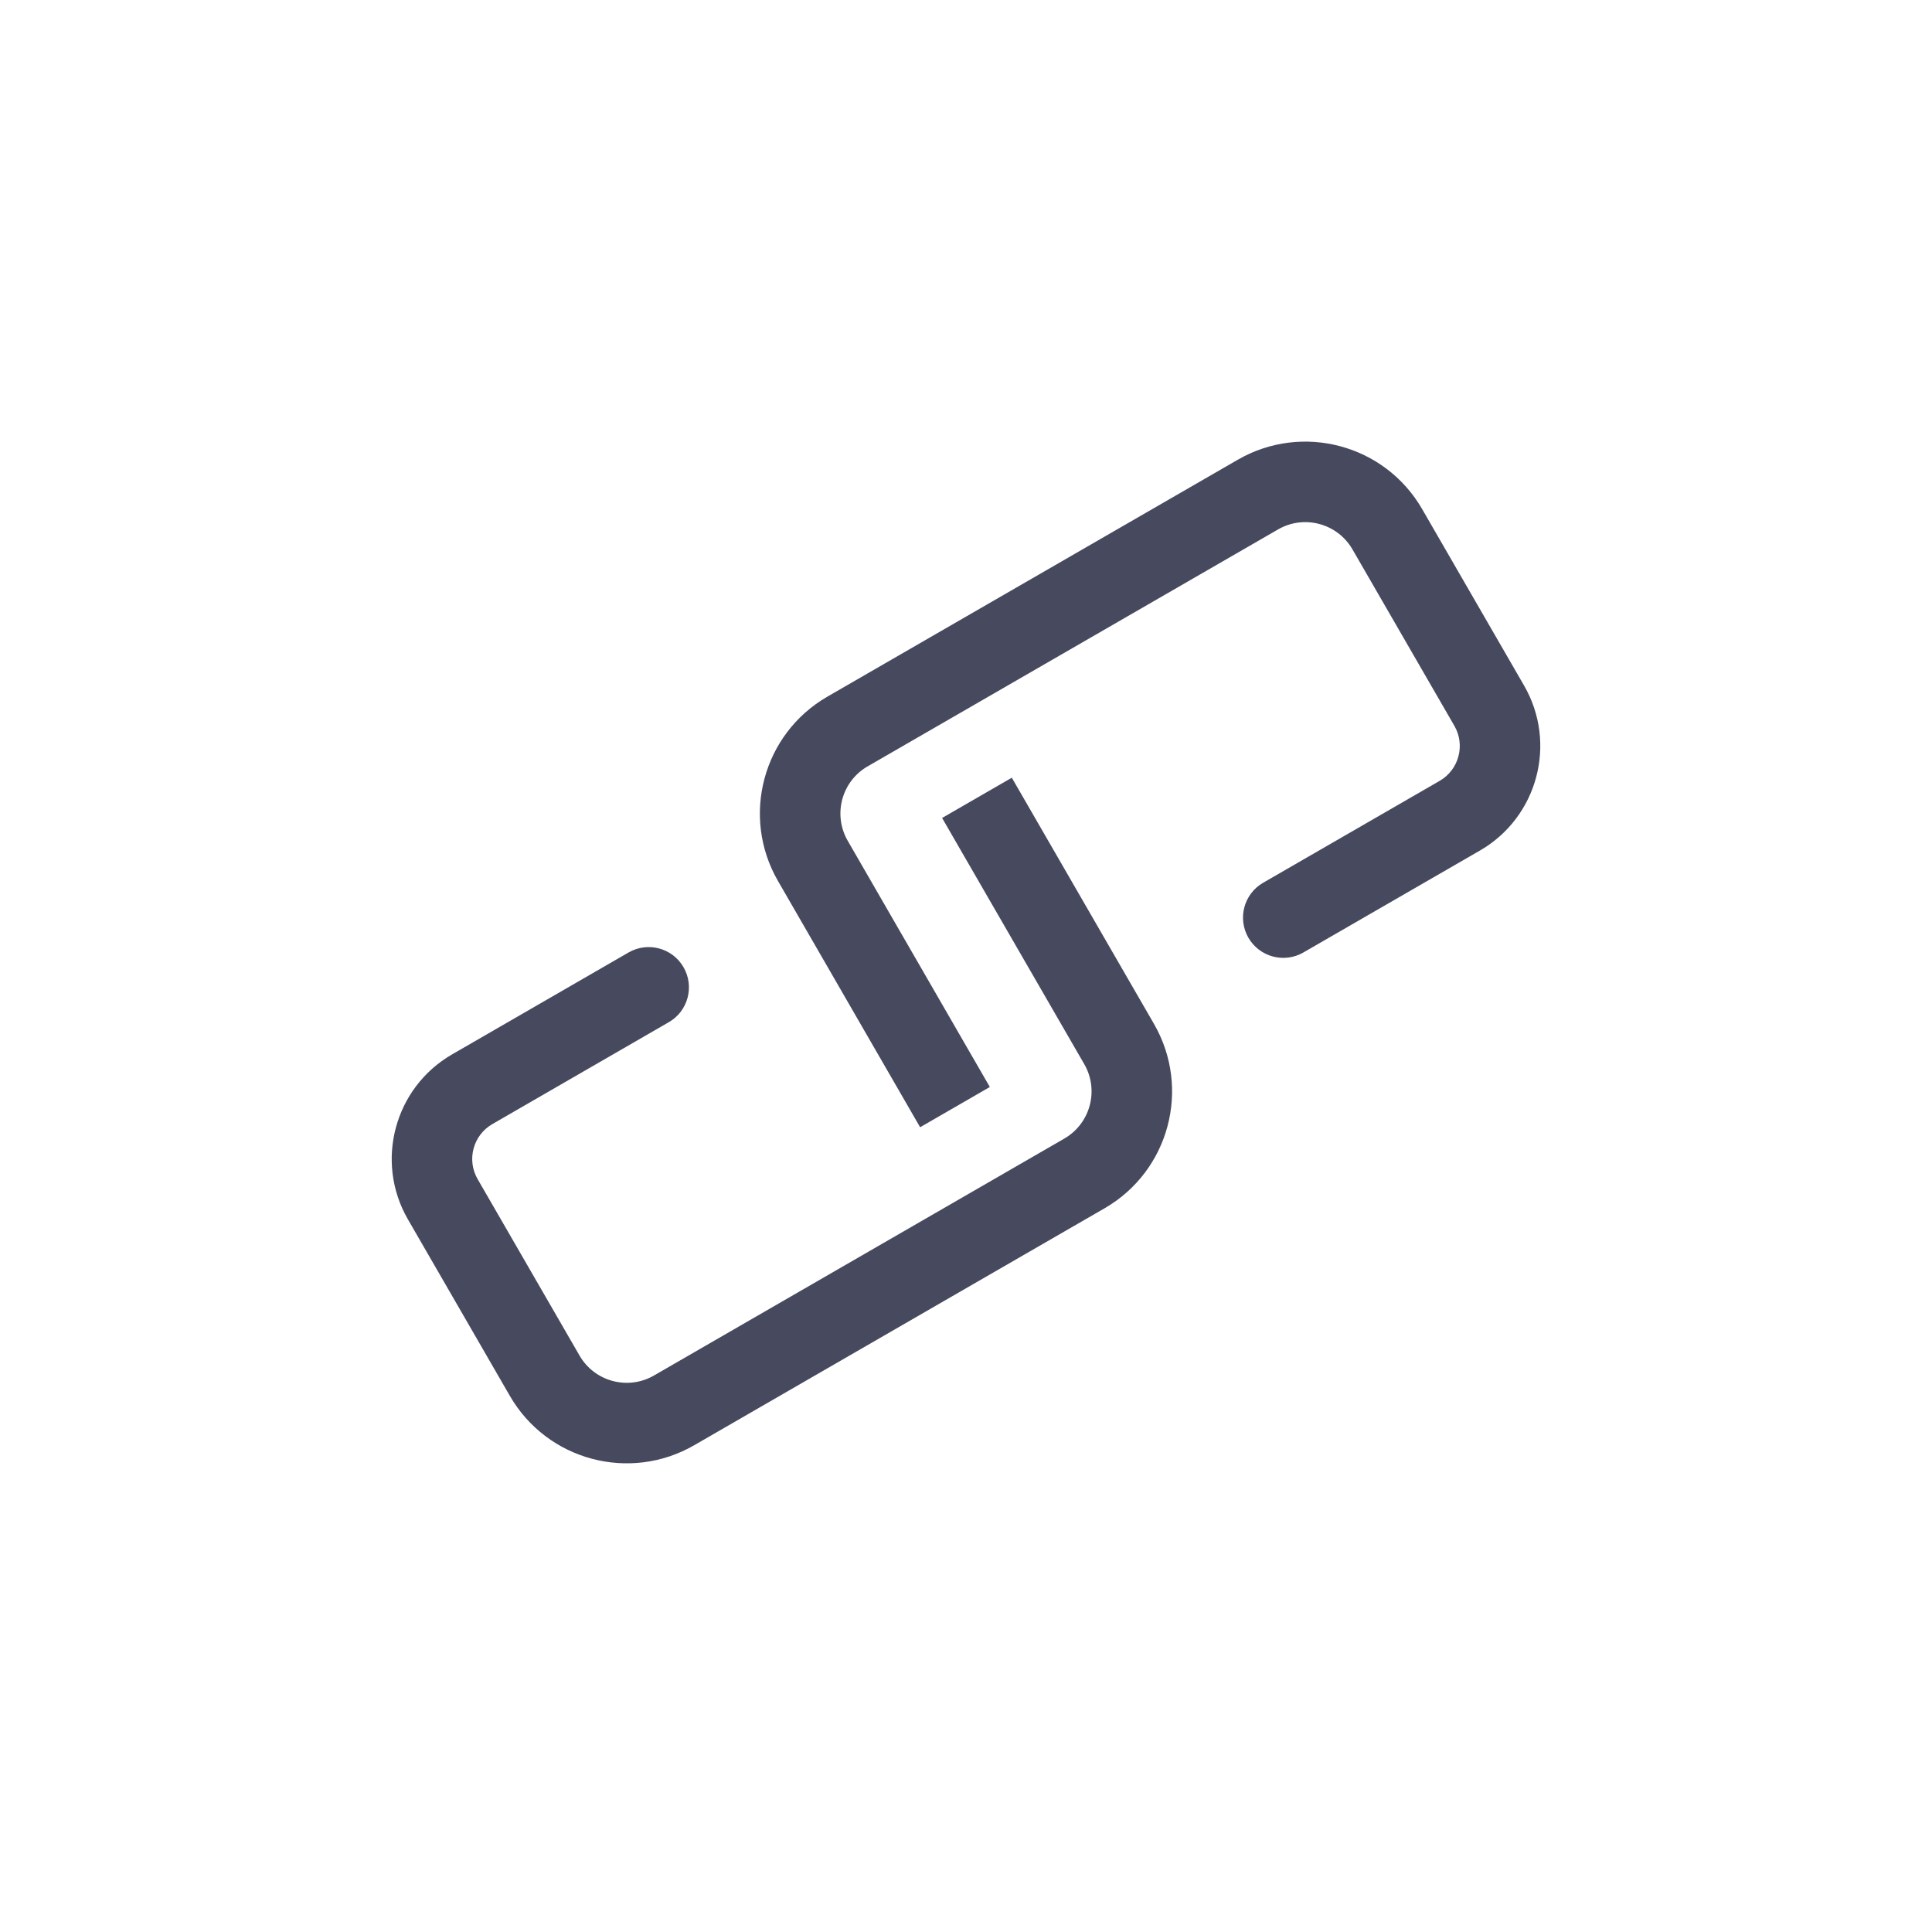
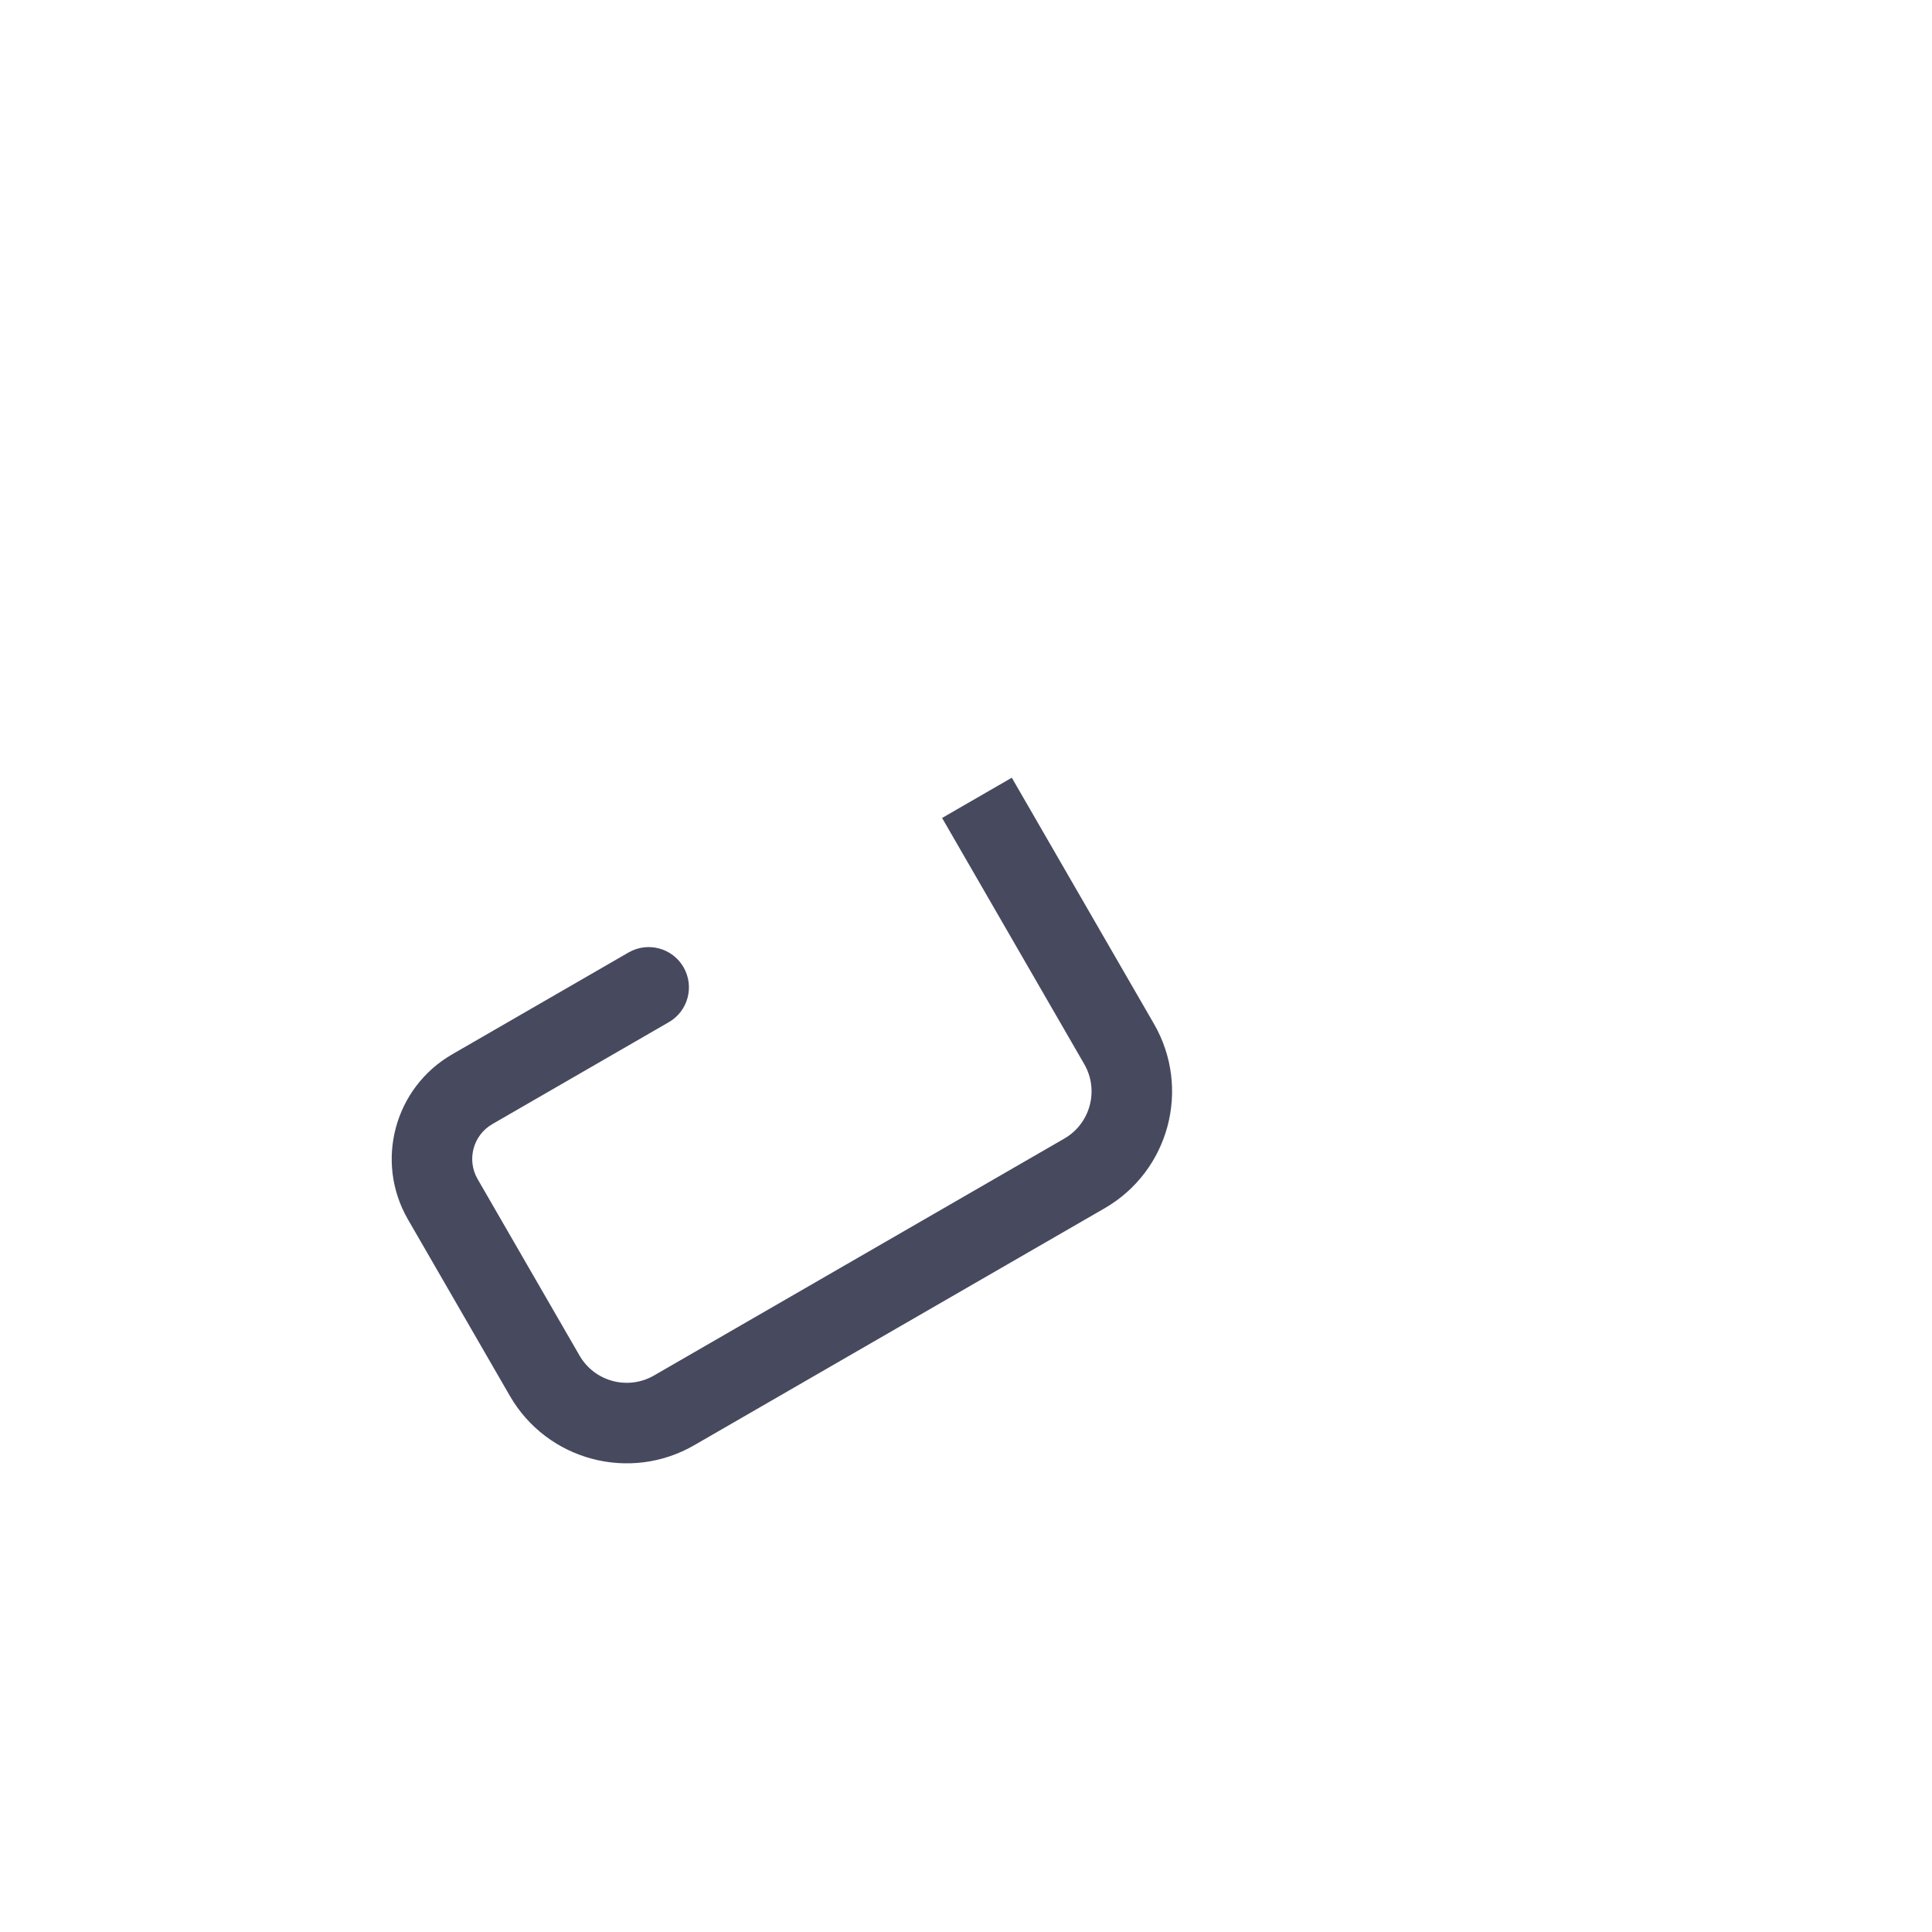
<svg xmlns="http://www.w3.org/2000/svg" width="800px" height="800px" viewBox="0 0 24 24" fill="none">
  <path fill-rule="evenodd" clip-rule="evenodd" d="M5.067 15.147C4.653 14.43 4.899 13.512 5.616 13.098L7.808 11.832C8.048 11.694 8.353 11.776 8.491 12.015C8.629 12.254 8.548 12.56 8.308 12.698L6.116 13.964C5.877 14.102 5.795 14.408 5.933 14.647L7.199 16.839C7.386 17.163 7.8 17.274 8.124 17.087L13.221 14.144C13.545 13.957 13.656 13.543 13.469 13.219L11.703 10.161L12.569 9.661L14.335 12.719C14.798 13.521 14.524 14.547 13.721 15.01L8.624 17.953C7.822 18.416 6.796 18.142 6.333 17.339L5.067 15.147Z" fill="#47495F" />
-   <path fill-rule="evenodd" clip-rule="evenodd" d="M9.665 10.945C9.201 10.143 9.476 9.117 10.278 8.654L15.376 5.711C16.178 5.248 17.204 5.522 17.667 6.325L18.933 8.517C19.347 9.234 19.101 10.152 18.384 10.566L16.191 11.832C15.952 11.97 15.646 11.888 15.508 11.649C15.37 11.41 15.452 11.104 15.691 10.966L17.884 9.7C18.123 9.562 18.205 9.256 18.067 9.017L16.801 6.825C16.614 6.501 16.2 6.39 15.876 6.577L10.778 9.52C10.454 9.707 10.344 10.121 10.531 10.445L12.296 13.503L11.43 14.003L9.665 10.945Z" fill="#47495F" />
</svg>